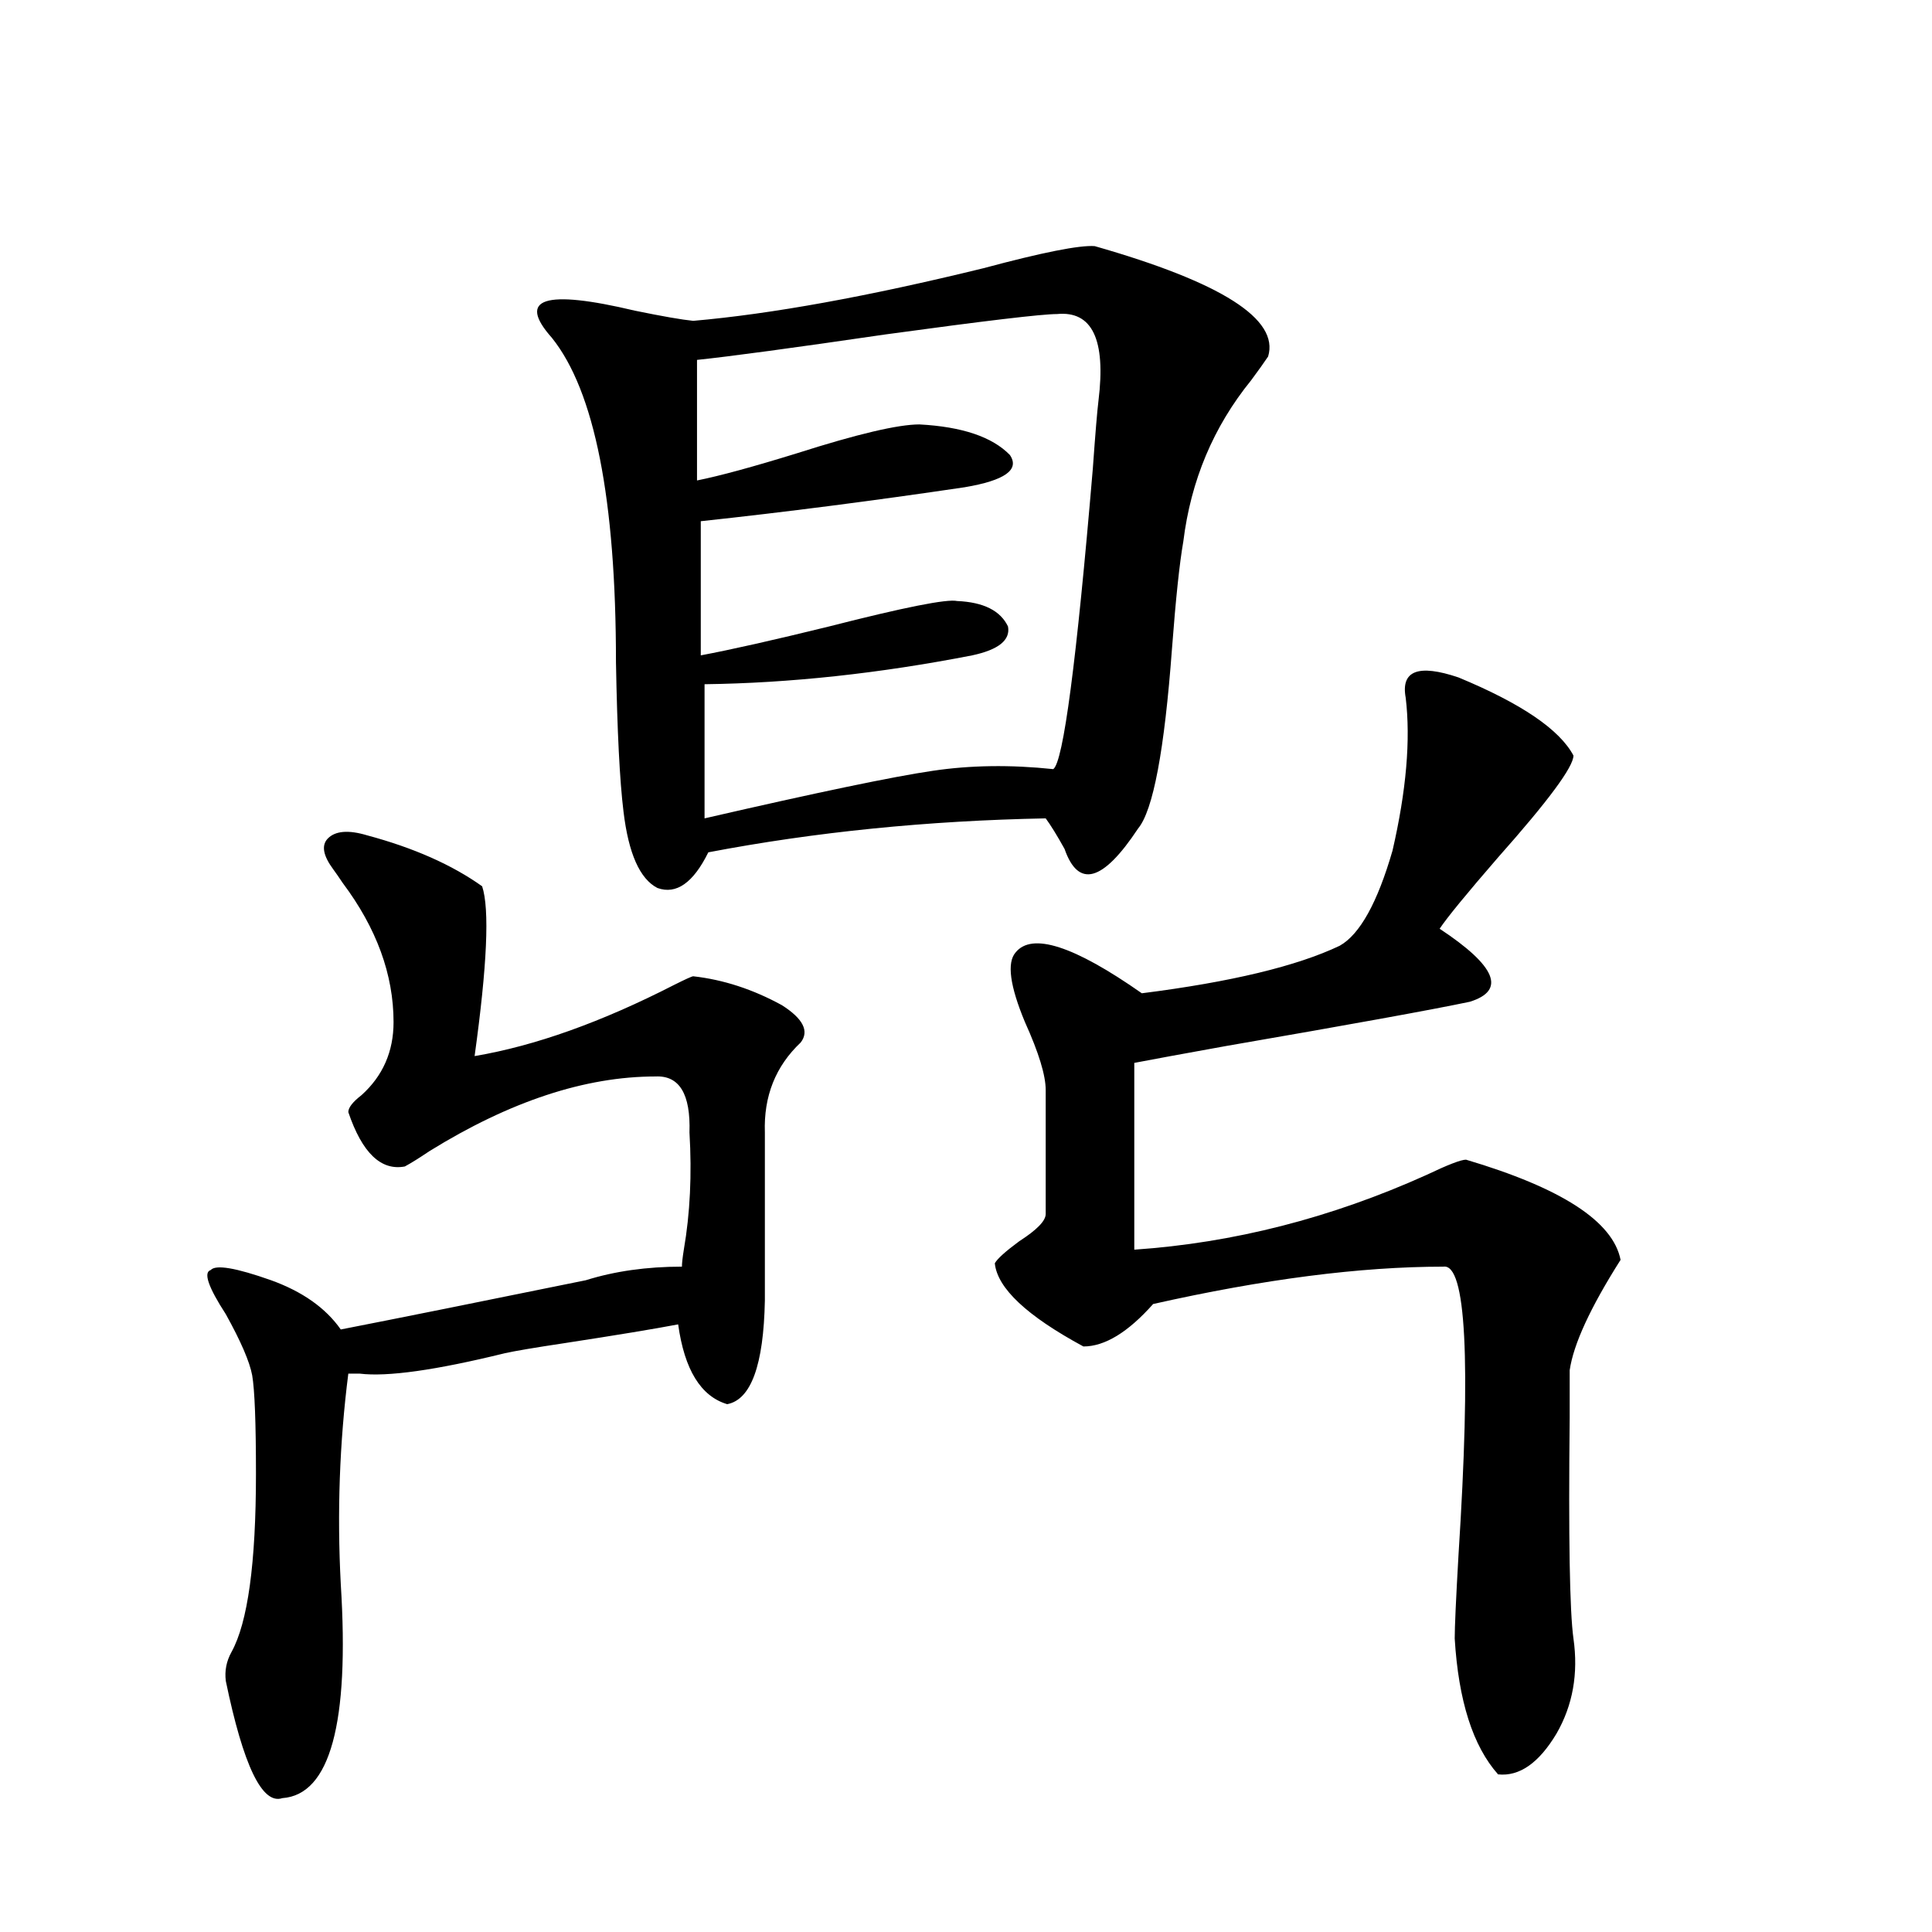
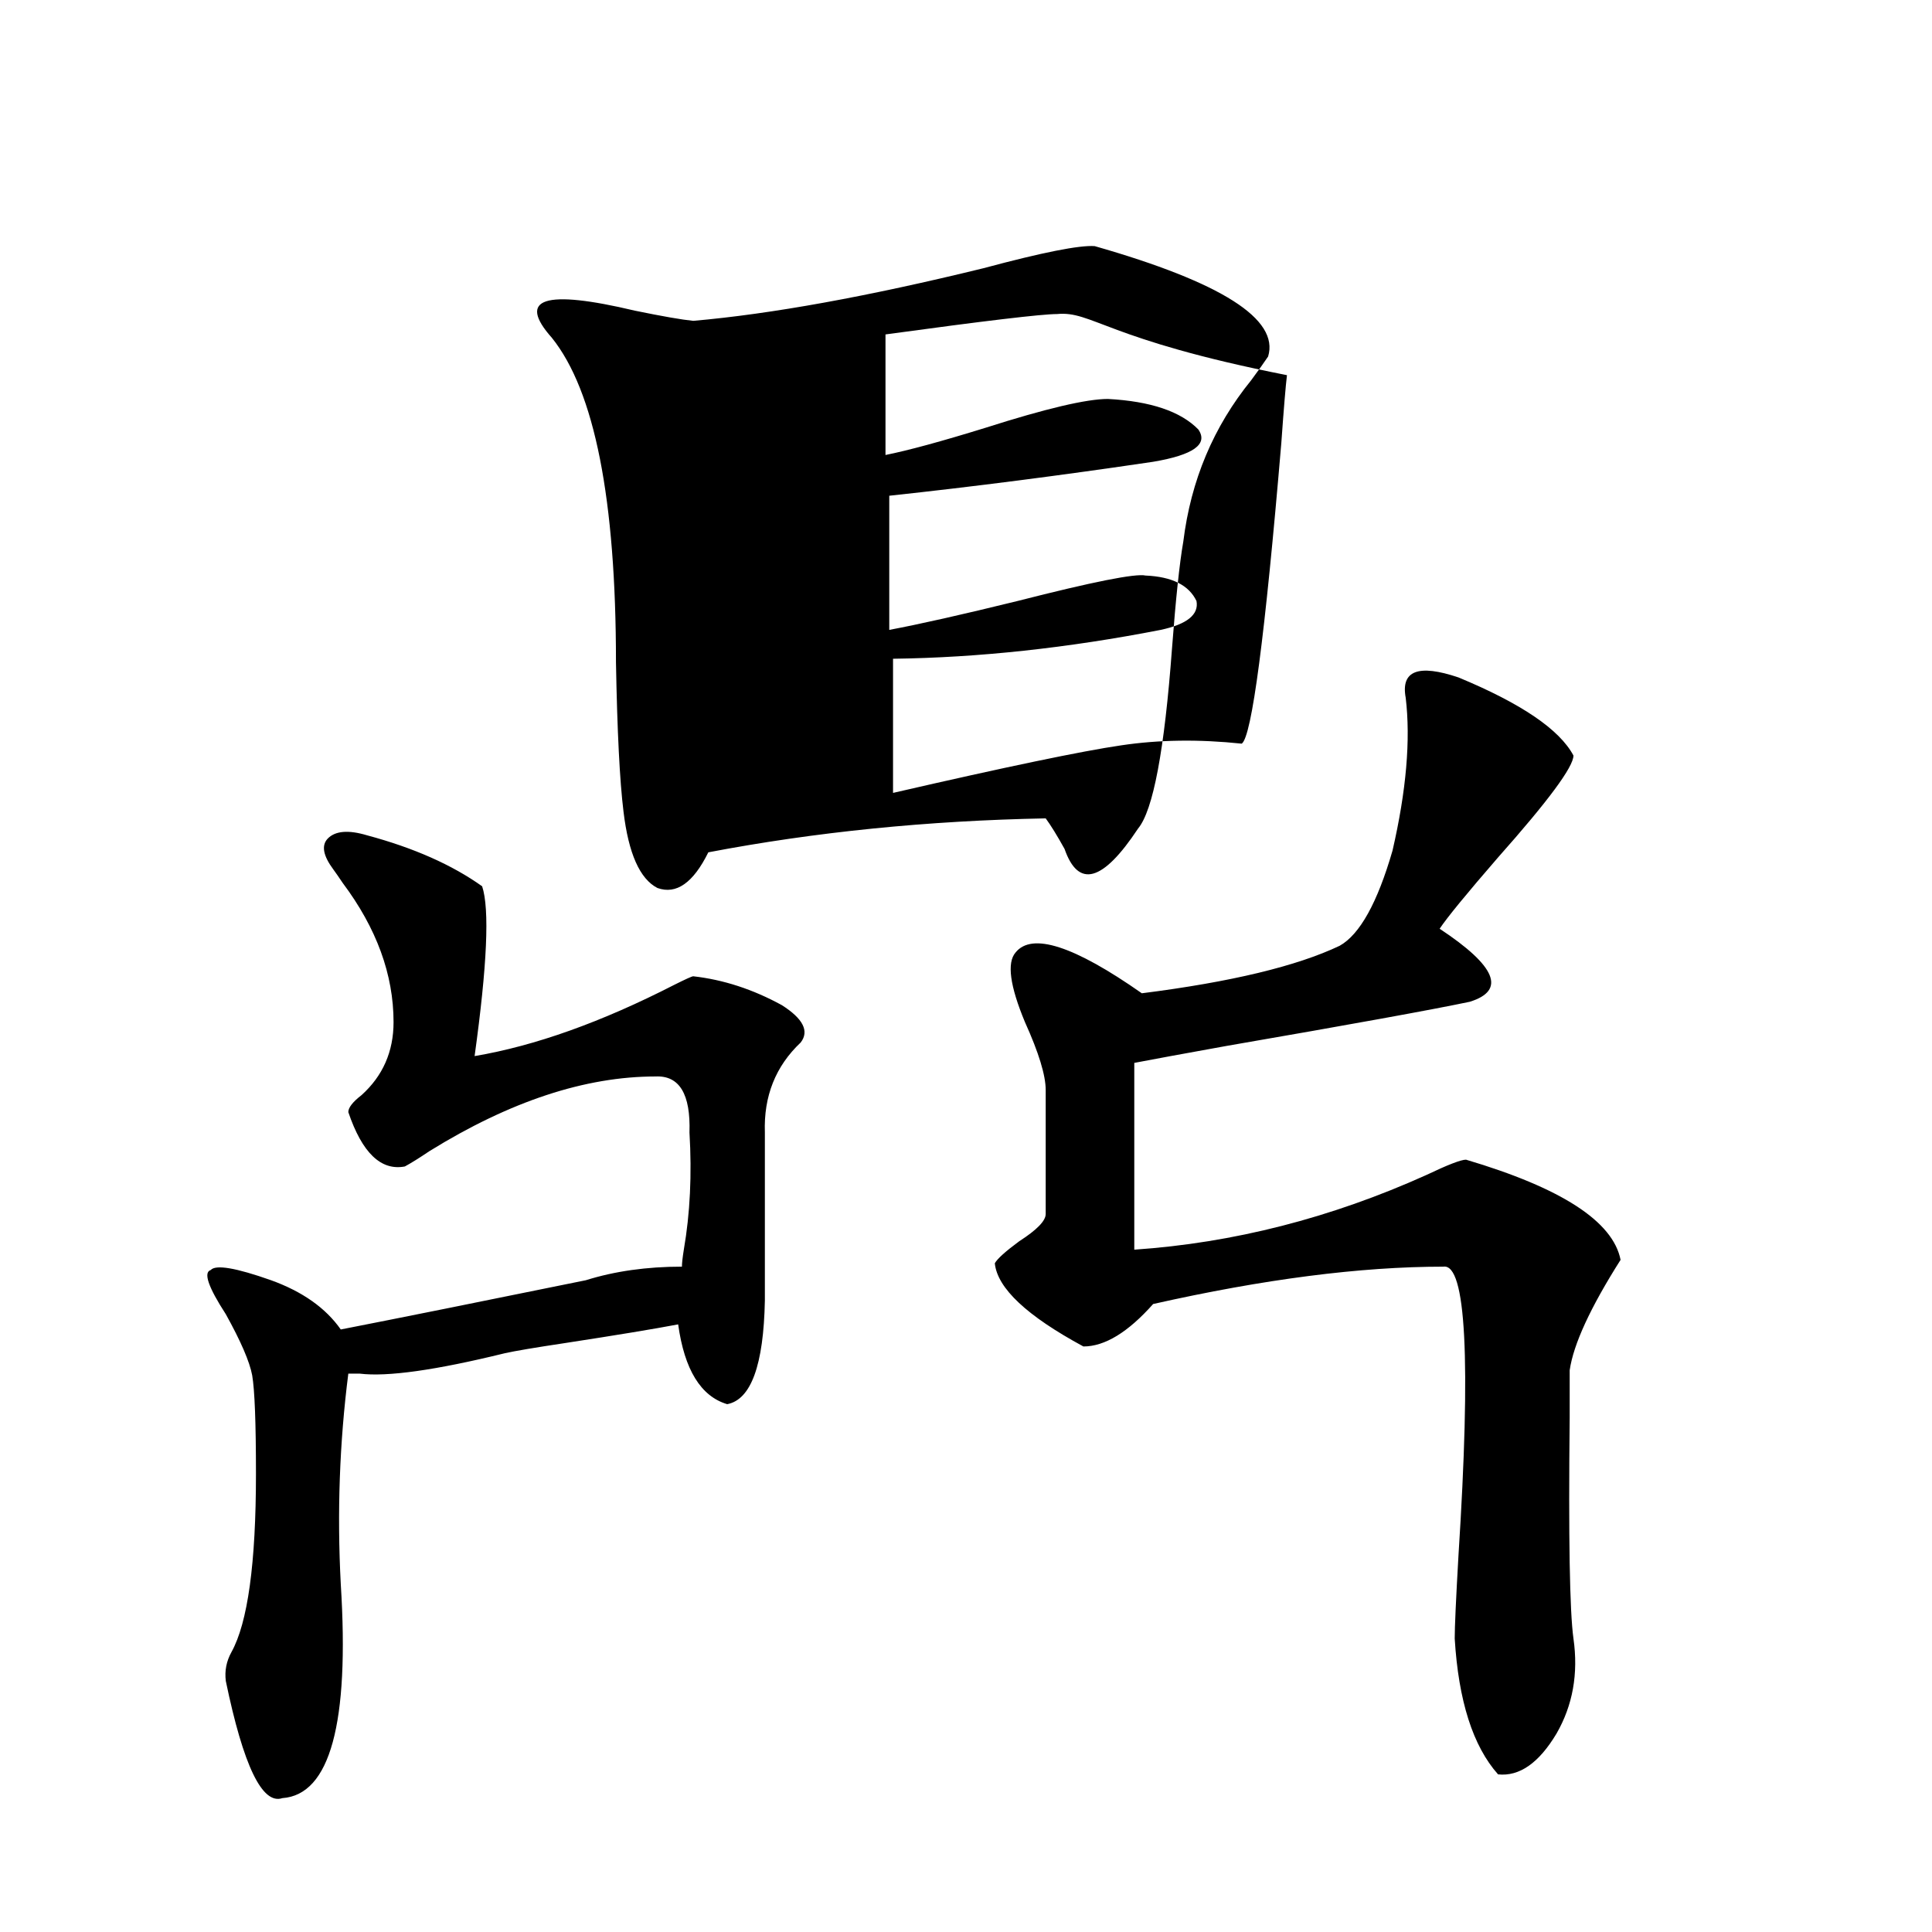
<svg xmlns="http://www.w3.org/2000/svg" version="1.1" id="图层_1" x="0px" y="0px" width="1000px" height="1000px" viewBox="0 0 1000 1000" enable-background="new 0 0 1000 1000" xml:space="preserve">
-   <path d="M303.212,662.648c14.954-4.683,31.539-7.031,49.755-7.031c0-1.758,0.32-4.683,0.976-8.789  c3.247-18.745,4.223-38.96,2.927-60.645c0.641-19.912-5.213-29.58-17.561-29.004c-36.432,0-75.455,12.896-117.07,38.672  c-5.213,3.516-9.436,6.152-12.683,7.91c-12.362,2.349-22.118-7.031-29.268-28.125c0-2.334,2.271-5.273,6.829-8.789  c11.052-9.956,16.585-22.549,16.585-37.793c0-24.609-8.78-48.628-26.341-72.07c-1.951-2.925-3.582-5.273-4.878-7.031  c-5.213-7.031-6.188-12.305-2.927-15.82c3.902-4.092,10.731-4.683,20.487-1.758c24.055,6.455,43.901,15.244,59.511,26.367  c3.902,11.729,2.592,41.021-3.902,87.891c31.219-5.273,65.685-17.578,103.412-36.914c5.854-2.925,9.101-4.395,9.756-4.395  c15.609,1.758,30.884,6.743,45.853,14.941c11.052,7.031,14.299,13.486,9.756,19.336c-13.018,12.305-19.191,27.837-18.536,46.582  v87.012c-0.655,33.398-7.164,51.279-19.512,53.613c-13.658-4.092-22.118-17.866-25.365-41.309  c-12.362,2.349-31.874,5.576-58.535,9.668c-15.609,2.349-26.021,4.106-31.219,5.273c-35.776,8.789-60.821,12.305-75.12,10.547  h-5.854c-4.558,35.747-5.854,72.07-3.902,108.984c4.543,72.07-5.533,108.984-30.243,110.742  c-10.411,3.516-20.167-16.699-29.268-60.645c-0.655-5.273,0.32-10.258,2.927-14.941c8.445-15.243,12.683-45.991,12.683-92.285  c0-26.367-0.655-43.354-1.951-50.977c-1.311-7.031-5.854-17.578-13.658-31.641c-9.115-14.063-11.707-21.67-7.805-22.852  c2.592-2.925,13.003-1.167,31.219,5.273c16.25,5.864,28.292,14.365,36.097,25.488C206.294,682.287,248.579,673.786,303.212,662.648z   M566.62,127.395c65.685,18.76,95.607,37.793,89.754,57.129c-1.951,2.939-4.878,7.031-8.78,12.305  c-19.512,24.033-31.219,51.855-35.121,83.496c-1.951,11.138-3.902,29.595-5.854,55.371c-3.902,52.734-9.756,83.799-17.561,93.164  c-18.216,27.549-30.898,31.064-38.048,10.547c-3.902-7.031-7.164-12.305-9.756-15.82c-61.142,1.182-119.356,7.031-174.63,17.578  c-7.805,15.82-16.585,21.973-26.341,18.457c-9.115-4.683-14.969-17.866-17.561-39.551c-1.951-15.82-3.262-41.597-3.902-77.344  c0-84.375-11.066-140.322-33.17-167.871c-18.216-20.503-3.902-25.186,42.926-14.063c14.299,2.939,24.39,4.697,30.243,5.273  c40.319-3.516,90.395-12.593,150.24-27.246C539.624,130.622,558.815,126.818,566.62,127.395z M547.108,162.551  c-7.805,0-37.407,3.516-88.778,10.547c-48.139,7.031-80.653,11.426-97.559,13.184v62.402c11.707-2.334,28.933-7.031,51.706-14.063  c31.219-9.956,52.347-14.941,63.413-14.941c22.104,1.182,37.713,6.455,46.828,15.82c5.198,7.622-2.606,13.184-23.414,16.699  c-47.483,7.031-93.016,12.896-136.582,17.578v69.434c15.609-2.925,37.713-7.91,66.34-14.941  c39.023-9.956,61.127-14.351,66.34-13.184c13.658,0.591,22.438,4.985,26.341,13.184c1.296,7.031-4.878,12.017-18.536,14.941  c-48.139,9.38-94.312,14.365-138.533,14.941v69.434c58.535-13.472,97.879-21.67,118.046-24.609  c19.512-2.925,40.319-3.213,62.438-0.879c5.198-3.516,12.027-55.371,20.487-155.566c1.296-18.154,2.271-29.883,2.927-35.156  C572.474,175.734,565.31,160.793,547.108,162.551z M727.592,361.184c-2.606-14.063,6.494-17.578,27.316-10.547  c32.515,13.486,52.347,26.958,59.511,40.43c0,5.864-13.018,23.442-39.023,52.734c-16.265,18.76-26.341,31.064-30.243,36.914  c29.268,19.336,34.466,31.943,15.609,37.793c-19.512,4.106-61.462,11.729-125.851,22.852c-22.773,4.106-38.703,7.031-47.804,8.789  v96.68c51.371-3.516,101.781-16.396,151.216-38.672c11.052-5.273,17.881-7.91,20.487-7.91c49.42,14.653,76.096,31.943,79.998,51.855  c-15.609,24.609-24.39,43.657-26.341,57.129c0,4.106,0,12.305,0,24.609c-0.655,62.114,0,100.195,1.951,114.258  c2.592,18.155-0.335,34.566-8.78,49.219c-9.115,15.23-19.191,22.262-30.243,21.094c-13.018-14.652-20.487-38.095-22.438-70.313  c0-5.863,0.641-20.215,1.951-43.066c6.494-101.362,3.902-151.172-7.805-149.414c-42.926,0-93.016,6.455-150.24,19.336  c-13.018,14.653-25.045,21.973-36.097,21.973c-29.268-15.82-44.557-30.171-45.853-43.066c1.296-2.334,5.519-6.152,12.683-11.426  c9.101-5.85,13.658-10.547,13.658-14.063v-64.16c0-7.607-3.582-19.336-10.731-35.156c-7.805-18.745-9.436-30.762-4.878-36.035  c8.445-10.547,30.243-3.516,65.364,21.094c46.173-5.85,80.318-14.063,102.437-24.609c10.396-5.85,19.512-22.261,27.316-49.219  C727.912,409.235,730.184,382.868,727.592,361.184z" />
+   <path d="M303.212,662.648c14.954-4.683,31.539-7.031,49.755-7.031c0-1.758,0.32-4.683,0.976-8.789  c3.247-18.745,4.223-38.96,2.927-60.645c0.641-19.912-5.213-29.58-17.561-29.004c-36.432,0-75.455,12.896-117.07,38.672  c-5.213,3.516-9.436,6.152-12.683,7.91c-12.362,2.349-22.118-7.031-29.268-28.125c0-2.334,2.271-5.273,6.829-8.789  c11.052-9.956,16.585-22.549,16.585-37.793c0-24.609-8.78-48.628-26.341-72.07c-1.951-2.925-3.582-5.273-4.878-7.031  c-5.213-7.031-6.188-12.305-2.927-15.82c3.902-4.092,10.731-4.683,20.487-1.758c24.055,6.455,43.901,15.244,59.511,26.367  c3.902,11.729,2.592,41.021-3.902,87.891c31.219-5.273,65.685-17.578,103.412-36.914c5.854-2.925,9.101-4.395,9.756-4.395  c15.609,1.758,30.884,6.743,45.853,14.941c11.052,7.031,14.299,13.486,9.756,19.336c-13.018,12.305-19.191,27.837-18.536,46.582  v87.012c-0.655,33.398-7.164,51.279-19.512,53.613c-13.658-4.092-22.118-17.866-25.365-41.309  c-12.362,2.349-31.874,5.576-58.535,9.668c-15.609,2.349-26.021,4.106-31.219,5.273c-35.776,8.789-60.821,12.305-75.12,10.547  h-5.854c-4.558,35.747-5.854,72.07-3.902,108.984c4.543,72.07-5.533,108.984-30.243,110.742  c-10.411,3.516-20.167-16.699-29.268-60.645c-0.655-5.273,0.32-10.258,2.927-14.941c8.445-15.243,12.683-45.991,12.683-92.285  c0-26.367-0.655-43.354-1.951-50.977c-1.311-7.031-5.854-17.578-13.658-31.641c-9.115-14.063-11.707-21.67-7.805-22.852  c2.592-2.925,13.003-1.167,31.219,5.273c16.25,5.864,28.292,14.365,36.097,25.488C206.294,682.287,248.579,673.786,303.212,662.648z   M566.62,127.395c65.685,18.76,95.607,37.793,89.754,57.129c-1.951,2.939-4.878,7.031-8.78,12.305  c-19.512,24.033-31.219,51.855-35.121,83.496c-1.951,11.138-3.902,29.595-5.854,55.371c-3.902,52.734-9.756,83.799-17.561,93.164  c-18.216,27.549-30.898,31.064-38.048,10.547c-3.902-7.031-7.164-12.305-9.756-15.82c-61.142,1.182-119.356,7.031-174.63,17.578  c-7.805,15.82-16.585,21.973-26.341,18.457c-9.115-4.683-14.969-17.866-17.561-39.551c-1.951-15.82-3.262-41.597-3.902-77.344  c0-84.375-11.066-140.322-33.17-167.871c-18.216-20.503-3.902-25.186,42.926-14.063c14.299,2.939,24.39,4.697,30.243,5.273  c40.319-3.516,90.395-12.593,150.24-27.246C539.624,130.622,558.815,126.818,566.62,127.395z M547.108,162.551  c-7.805,0-37.407,3.516-88.778,10.547v62.402c11.707-2.334,28.933-7.031,51.706-14.063  c31.219-9.956,52.347-14.941,63.413-14.941c22.104,1.182,37.713,6.455,46.828,15.82c5.198,7.622-2.606,13.184-23.414,16.699  c-47.483,7.031-93.016,12.896-136.582,17.578v69.434c15.609-2.925,37.713-7.91,66.34-14.941  c39.023-9.956,61.127-14.351,66.34-13.184c13.658,0.591,22.438,4.985,26.341,13.184c1.296,7.031-4.878,12.017-18.536,14.941  c-48.139,9.38-94.312,14.365-138.533,14.941v69.434c58.535-13.472,97.879-21.67,118.046-24.609  c19.512-2.925,40.319-3.213,62.438-0.879c5.198-3.516,12.027-55.371,20.487-155.566c1.296-18.154,2.271-29.883,2.927-35.156  C572.474,175.734,565.31,160.793,547.108,162.551z M727.592,361.184c-2.606-14.063,6.494-17.578,27.316-10.547  c32.515,13.486,52.347,26.958,59.511,40.43c0,5.864-13.018,23.442-39.023,52.734c-16.265,18.76-26.341,31.064-30.243,36.914  c29.268,19.336,34.466,31.943,15.609,37.793c-19.512,4.106-61.462,11.729-125.851,22.852c-22.773,4.106-38.703,7.031-47.804,8.789  v96.68c51.371-3.516,101.781-16.396,151.216-38.672c11.052-5.273,17.881-7.91,20.487-7.91c49.42,14.653,76.096,31.943,79.998,51.855  c-15.609,24.609-24.39,43.657-26.341,57.129c0,4.106,0,12.305,0,24.609c-0.655,62.114,0,100.195,1.951,114.258  c2.592,18.155-0.335,34.566-8.78,49.219c-9.115,15.23-19.191,22.262-30.243,21.094c-13.018-14.652-20.487-38.095-22.438-70.313  c0-5.863,0.641-20.215,1.951-43.066c6.494-101.362,3.902-151.172-7.805-149.414c-42.926,0-93.016,6.455-150.24,19.336  c-13.018,14.653-25.045,21.973-36.097,21.973c-29.268-15.82-44.557-30.171-45.853-43.066c1.296-2.334,5.519-6.152,12.683-11.426  c9.101-5.85,13.658-10.547,13.658-14.063v-64.16c0-7.607-3.582-19.336-10.731-35.156c-7.805-18.745-9.436-30.762-4.878-36.035  c8.445-10.547,30.243-3.516,65.364,21.094c46.173-5.85,80.318-14.063,102.437-24.609c10.396-5.85,19.512-22.261,27.316-49.219  C727.912,409.235,730.184,382.868,727.592,361.184z" />
</svg>